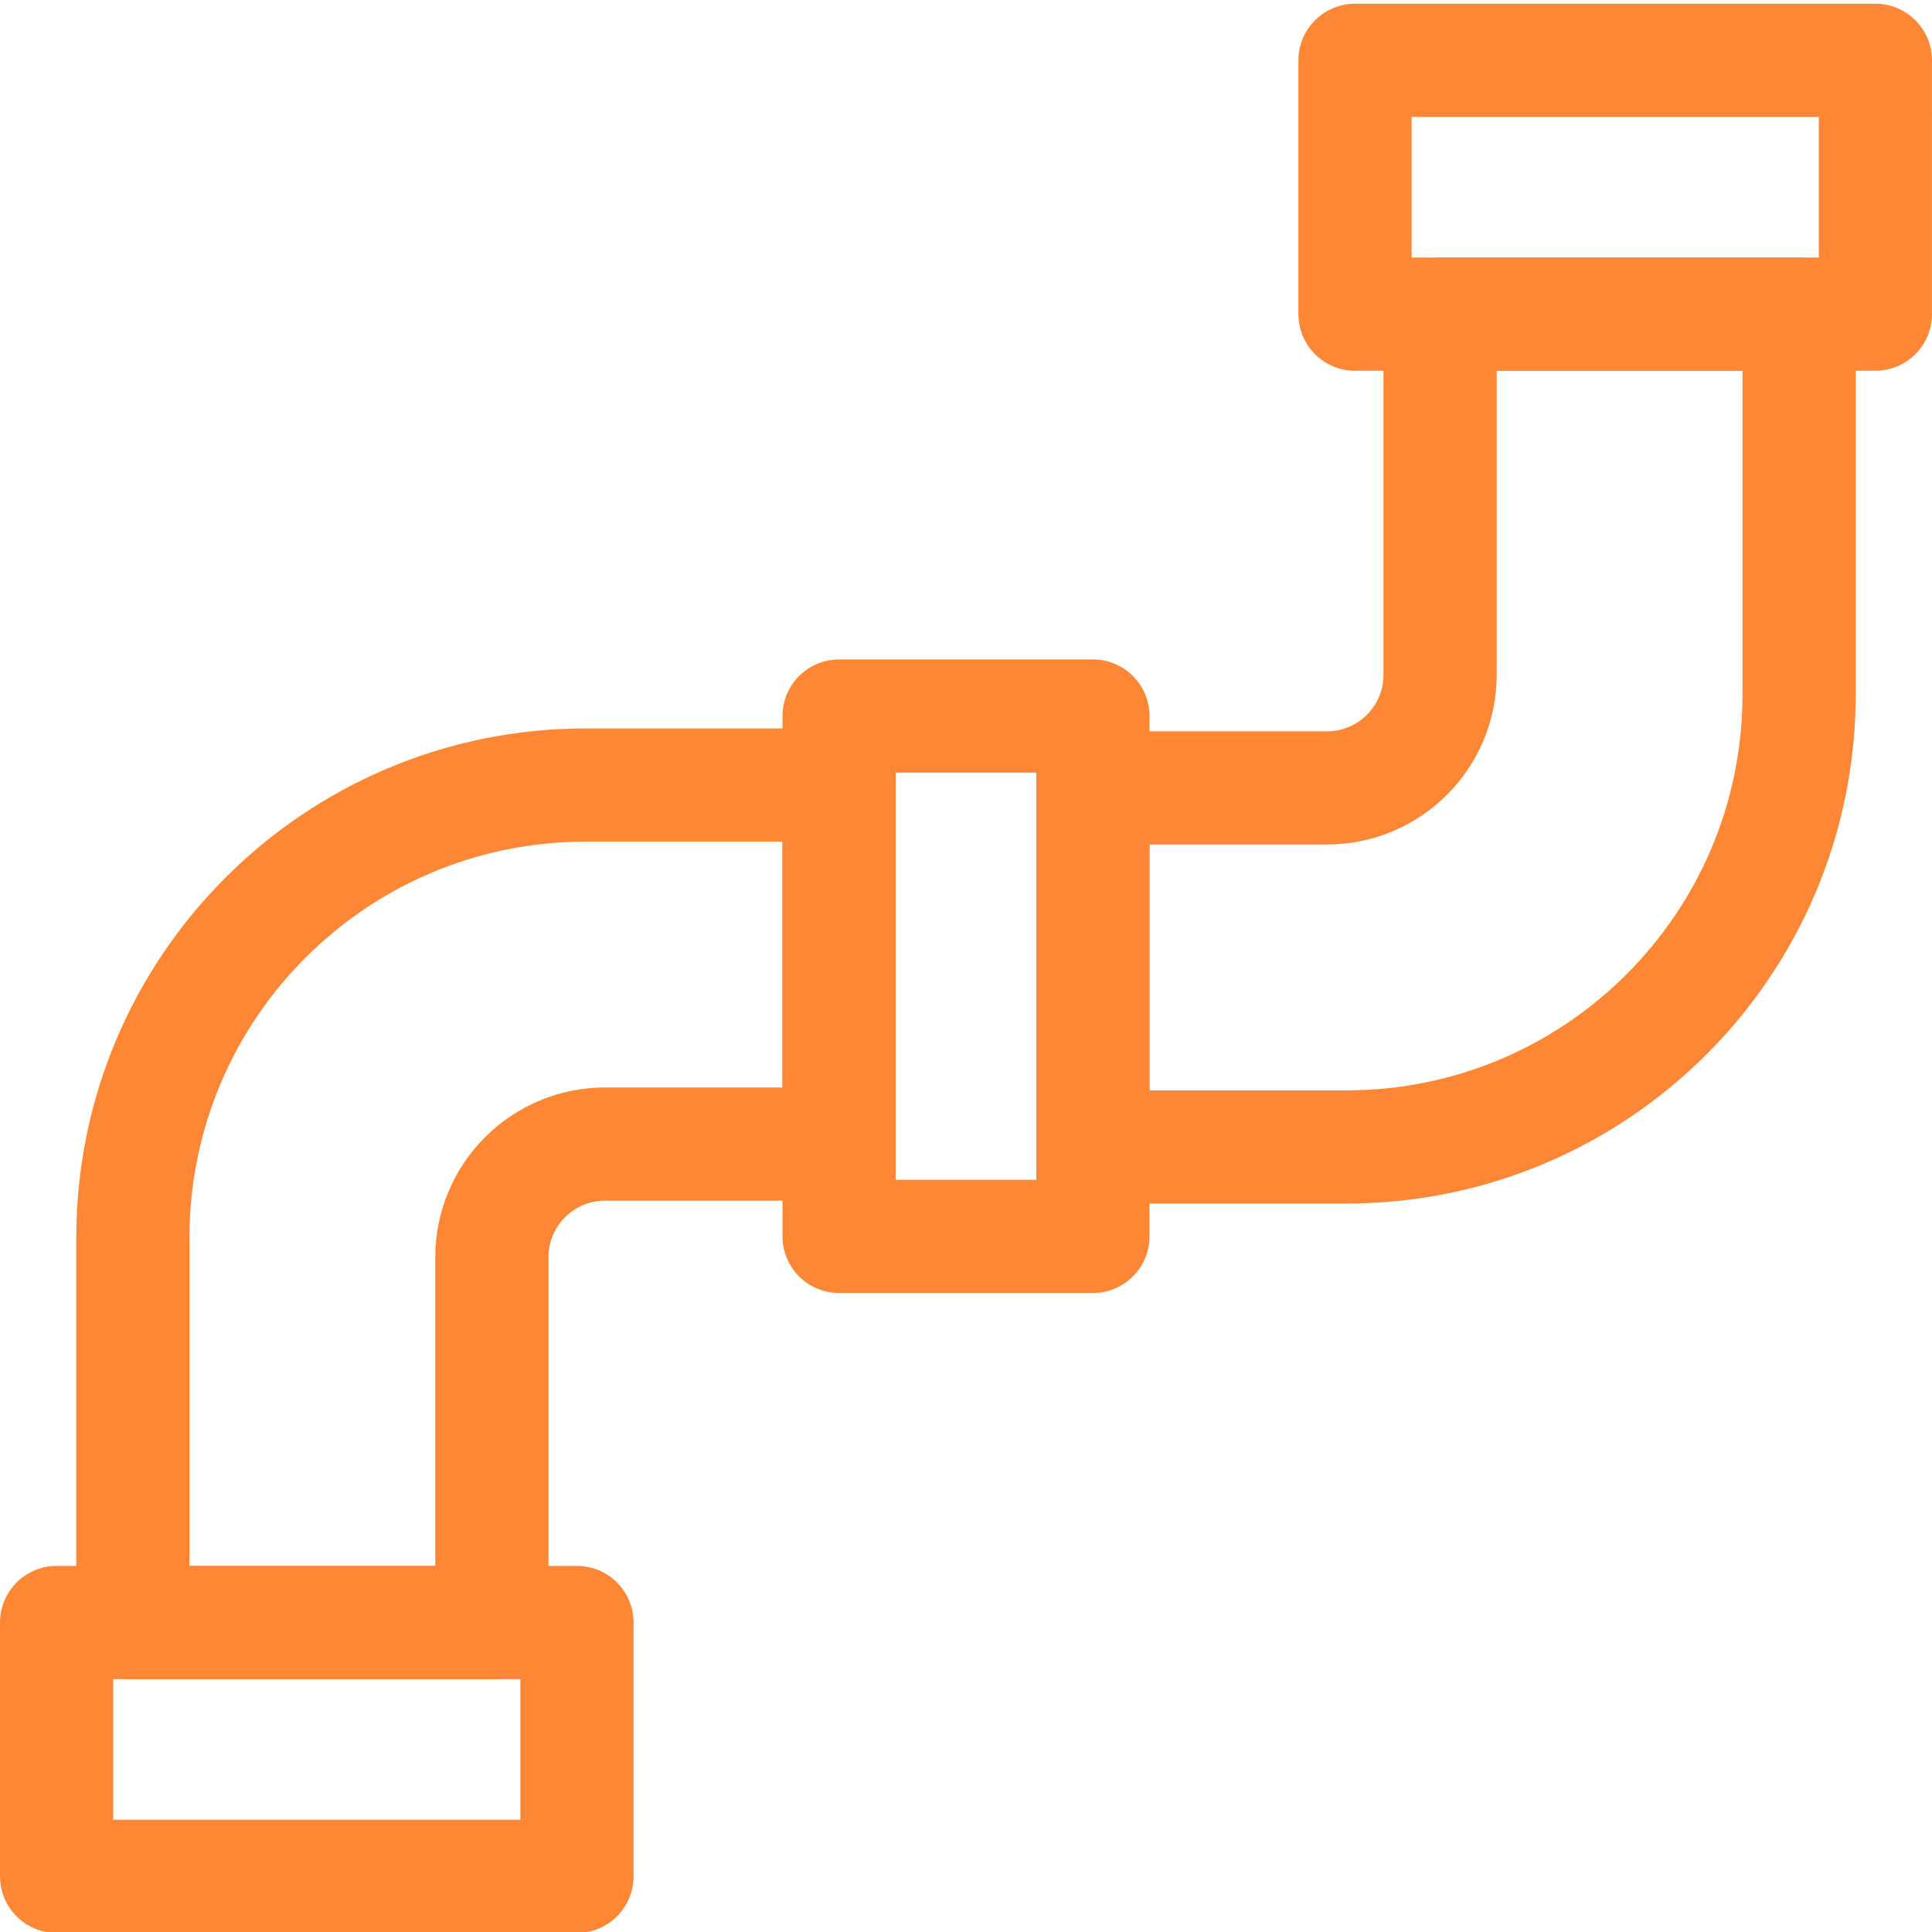
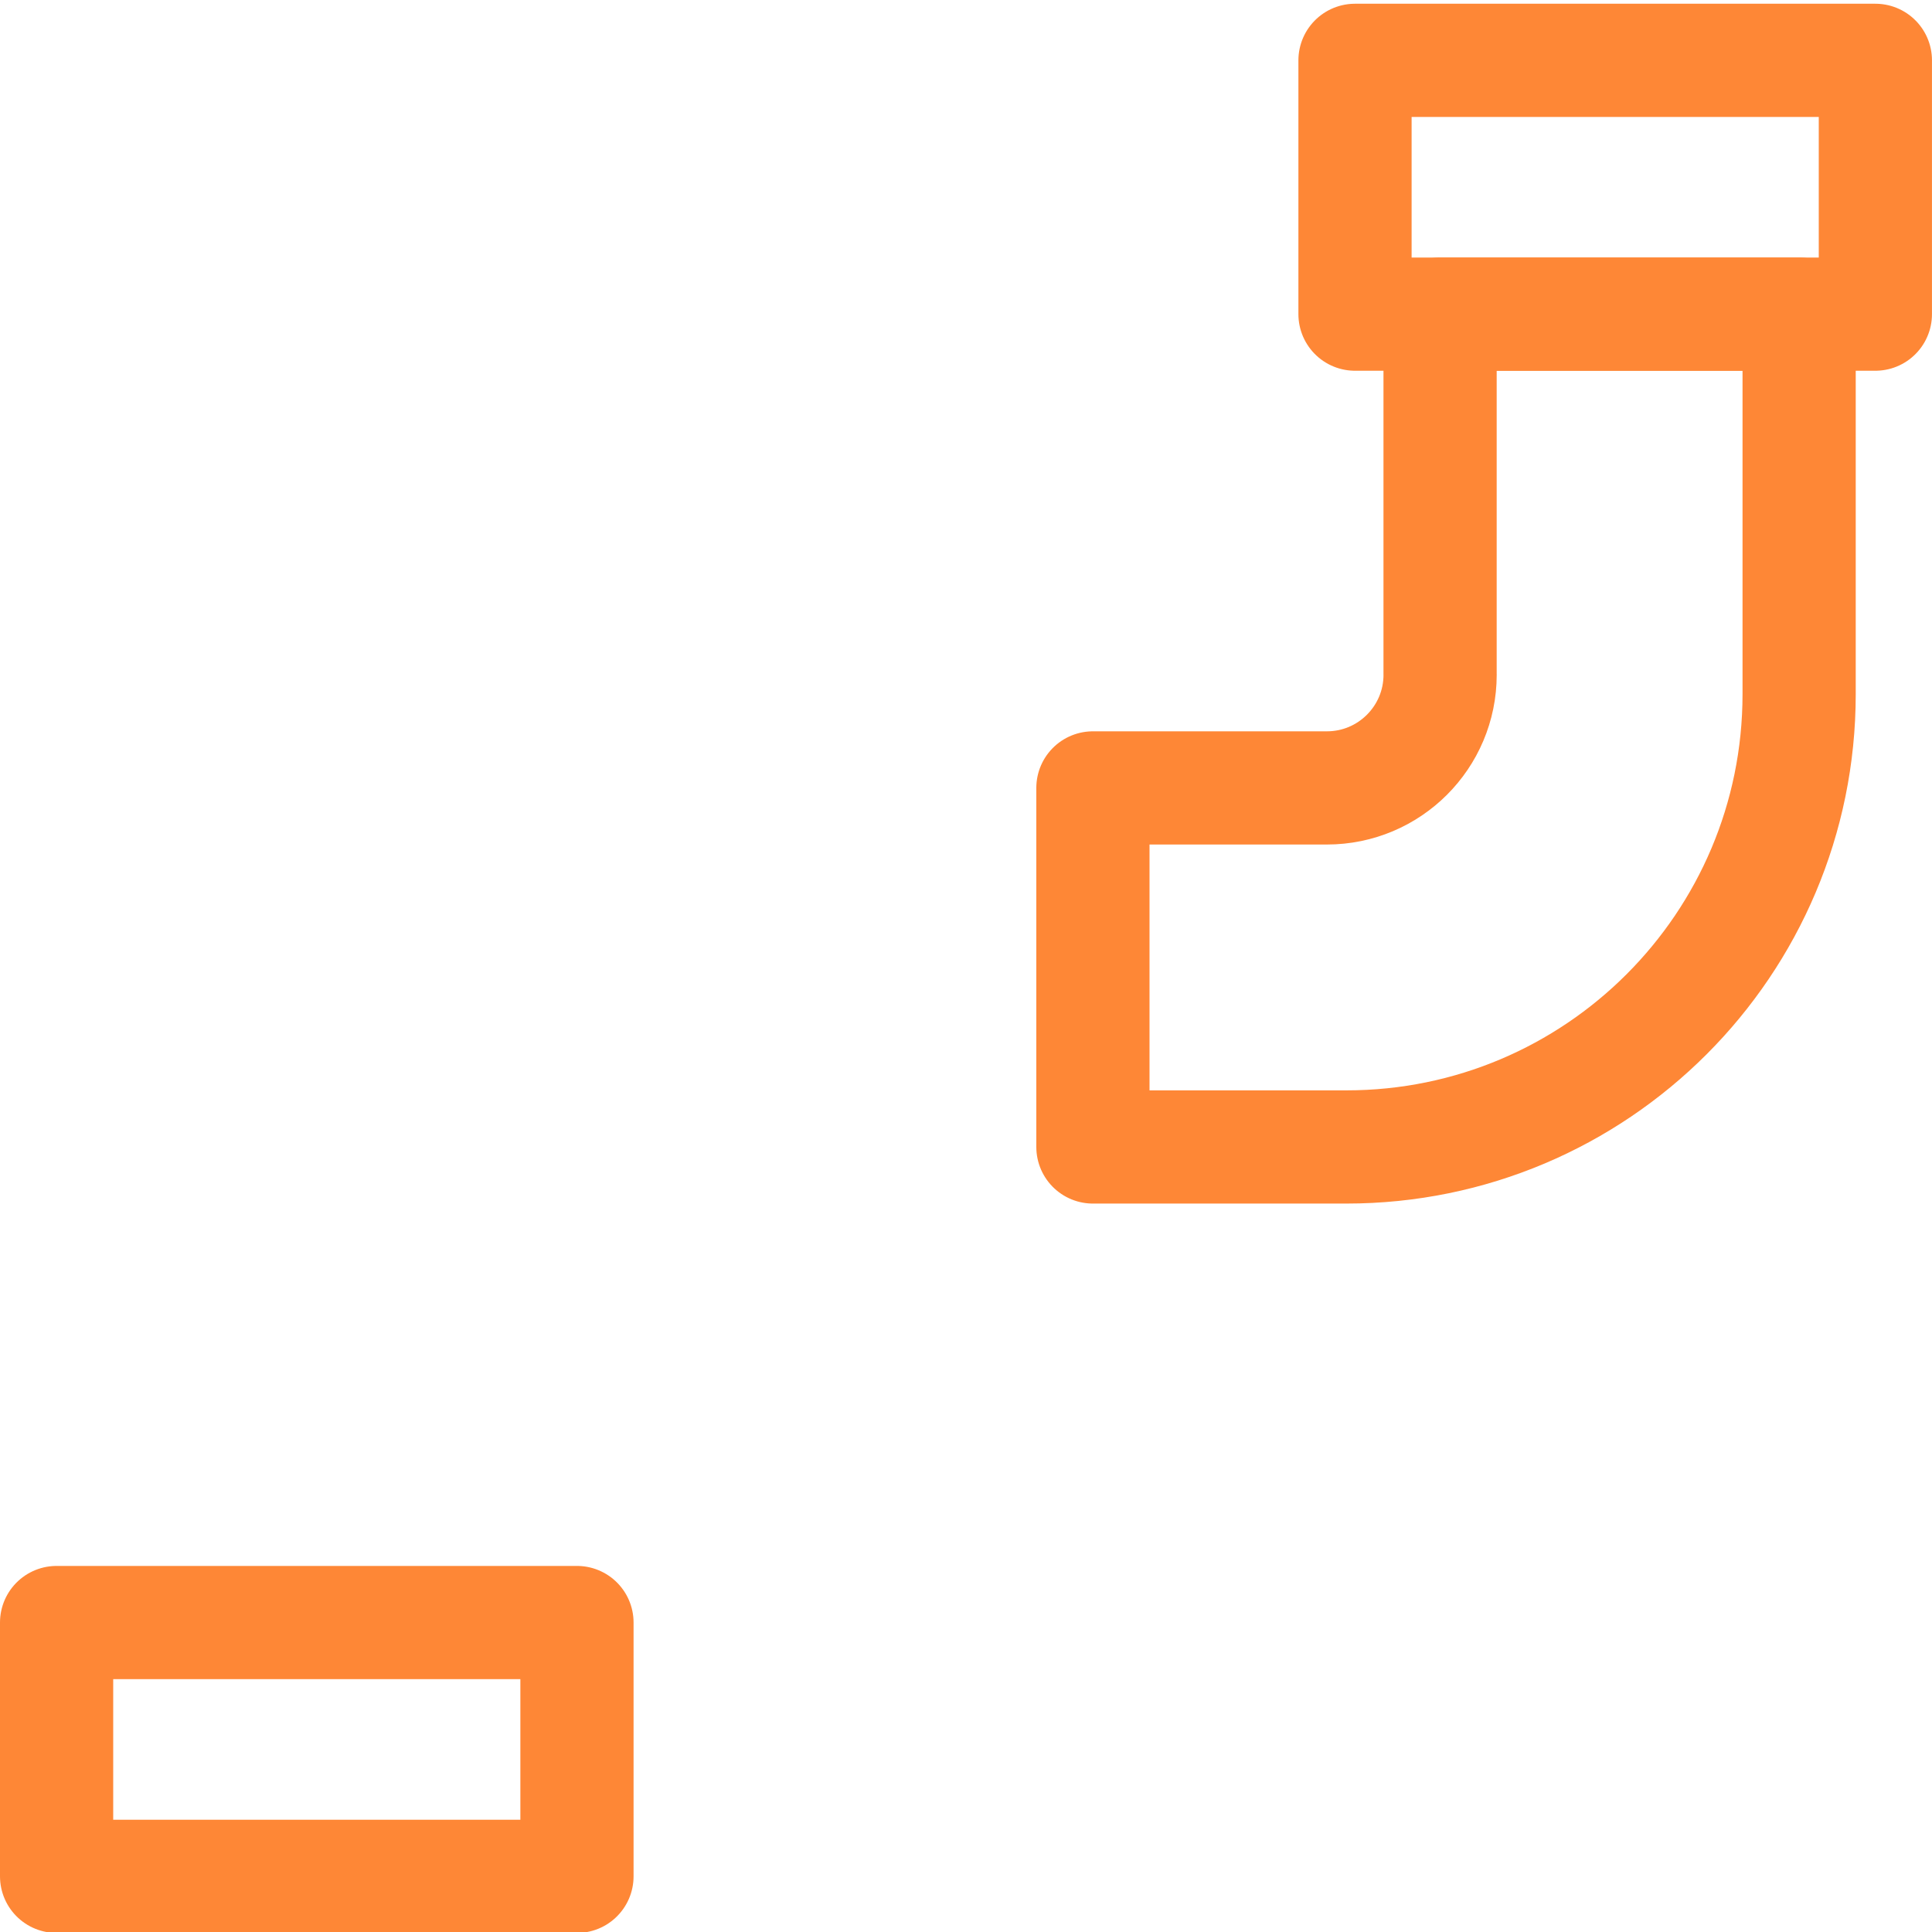
<svg xmlns="http://www.w3.org/2000/svg" id="svg903" version="1.1" viewBox="0 0 682.67 682.67">
  <defs>
    <style> .st0 { fill: none; stroke: #fe8736; stroke-linecap: round; stroke-linejoin: round; stroke-width: 40px; } </style>
  </defs>
-   <path id="path911" class="st0" d="M386.17,253.01h-89.68v183.87h89.68v-183.87Z" />
  <path id="path921" class="st0" d="M478.79,111h183.87V21.32h-183.87v89.68Z" />
  <path id="path925" class="st0" d="M508.85,238.41v-127.41h126.87v134.28c0,88.37-71.63,160-160,160h-89.54v-126.87h82.68c22.09,0,40-17.91,40-40Z" />
  <path id="path927" class="st0" d="M203.87,573.32H20v89.68h183.87v-89.68Z" />
-   <path id="path931" class="st0" d="M173.82,444.25v129.07H46.95v-135.93c0-88.37,71.63-160,160-160h89.54v126.87h-82.68c-22.09,0-40,17.91-40,40Z" />
</svg>